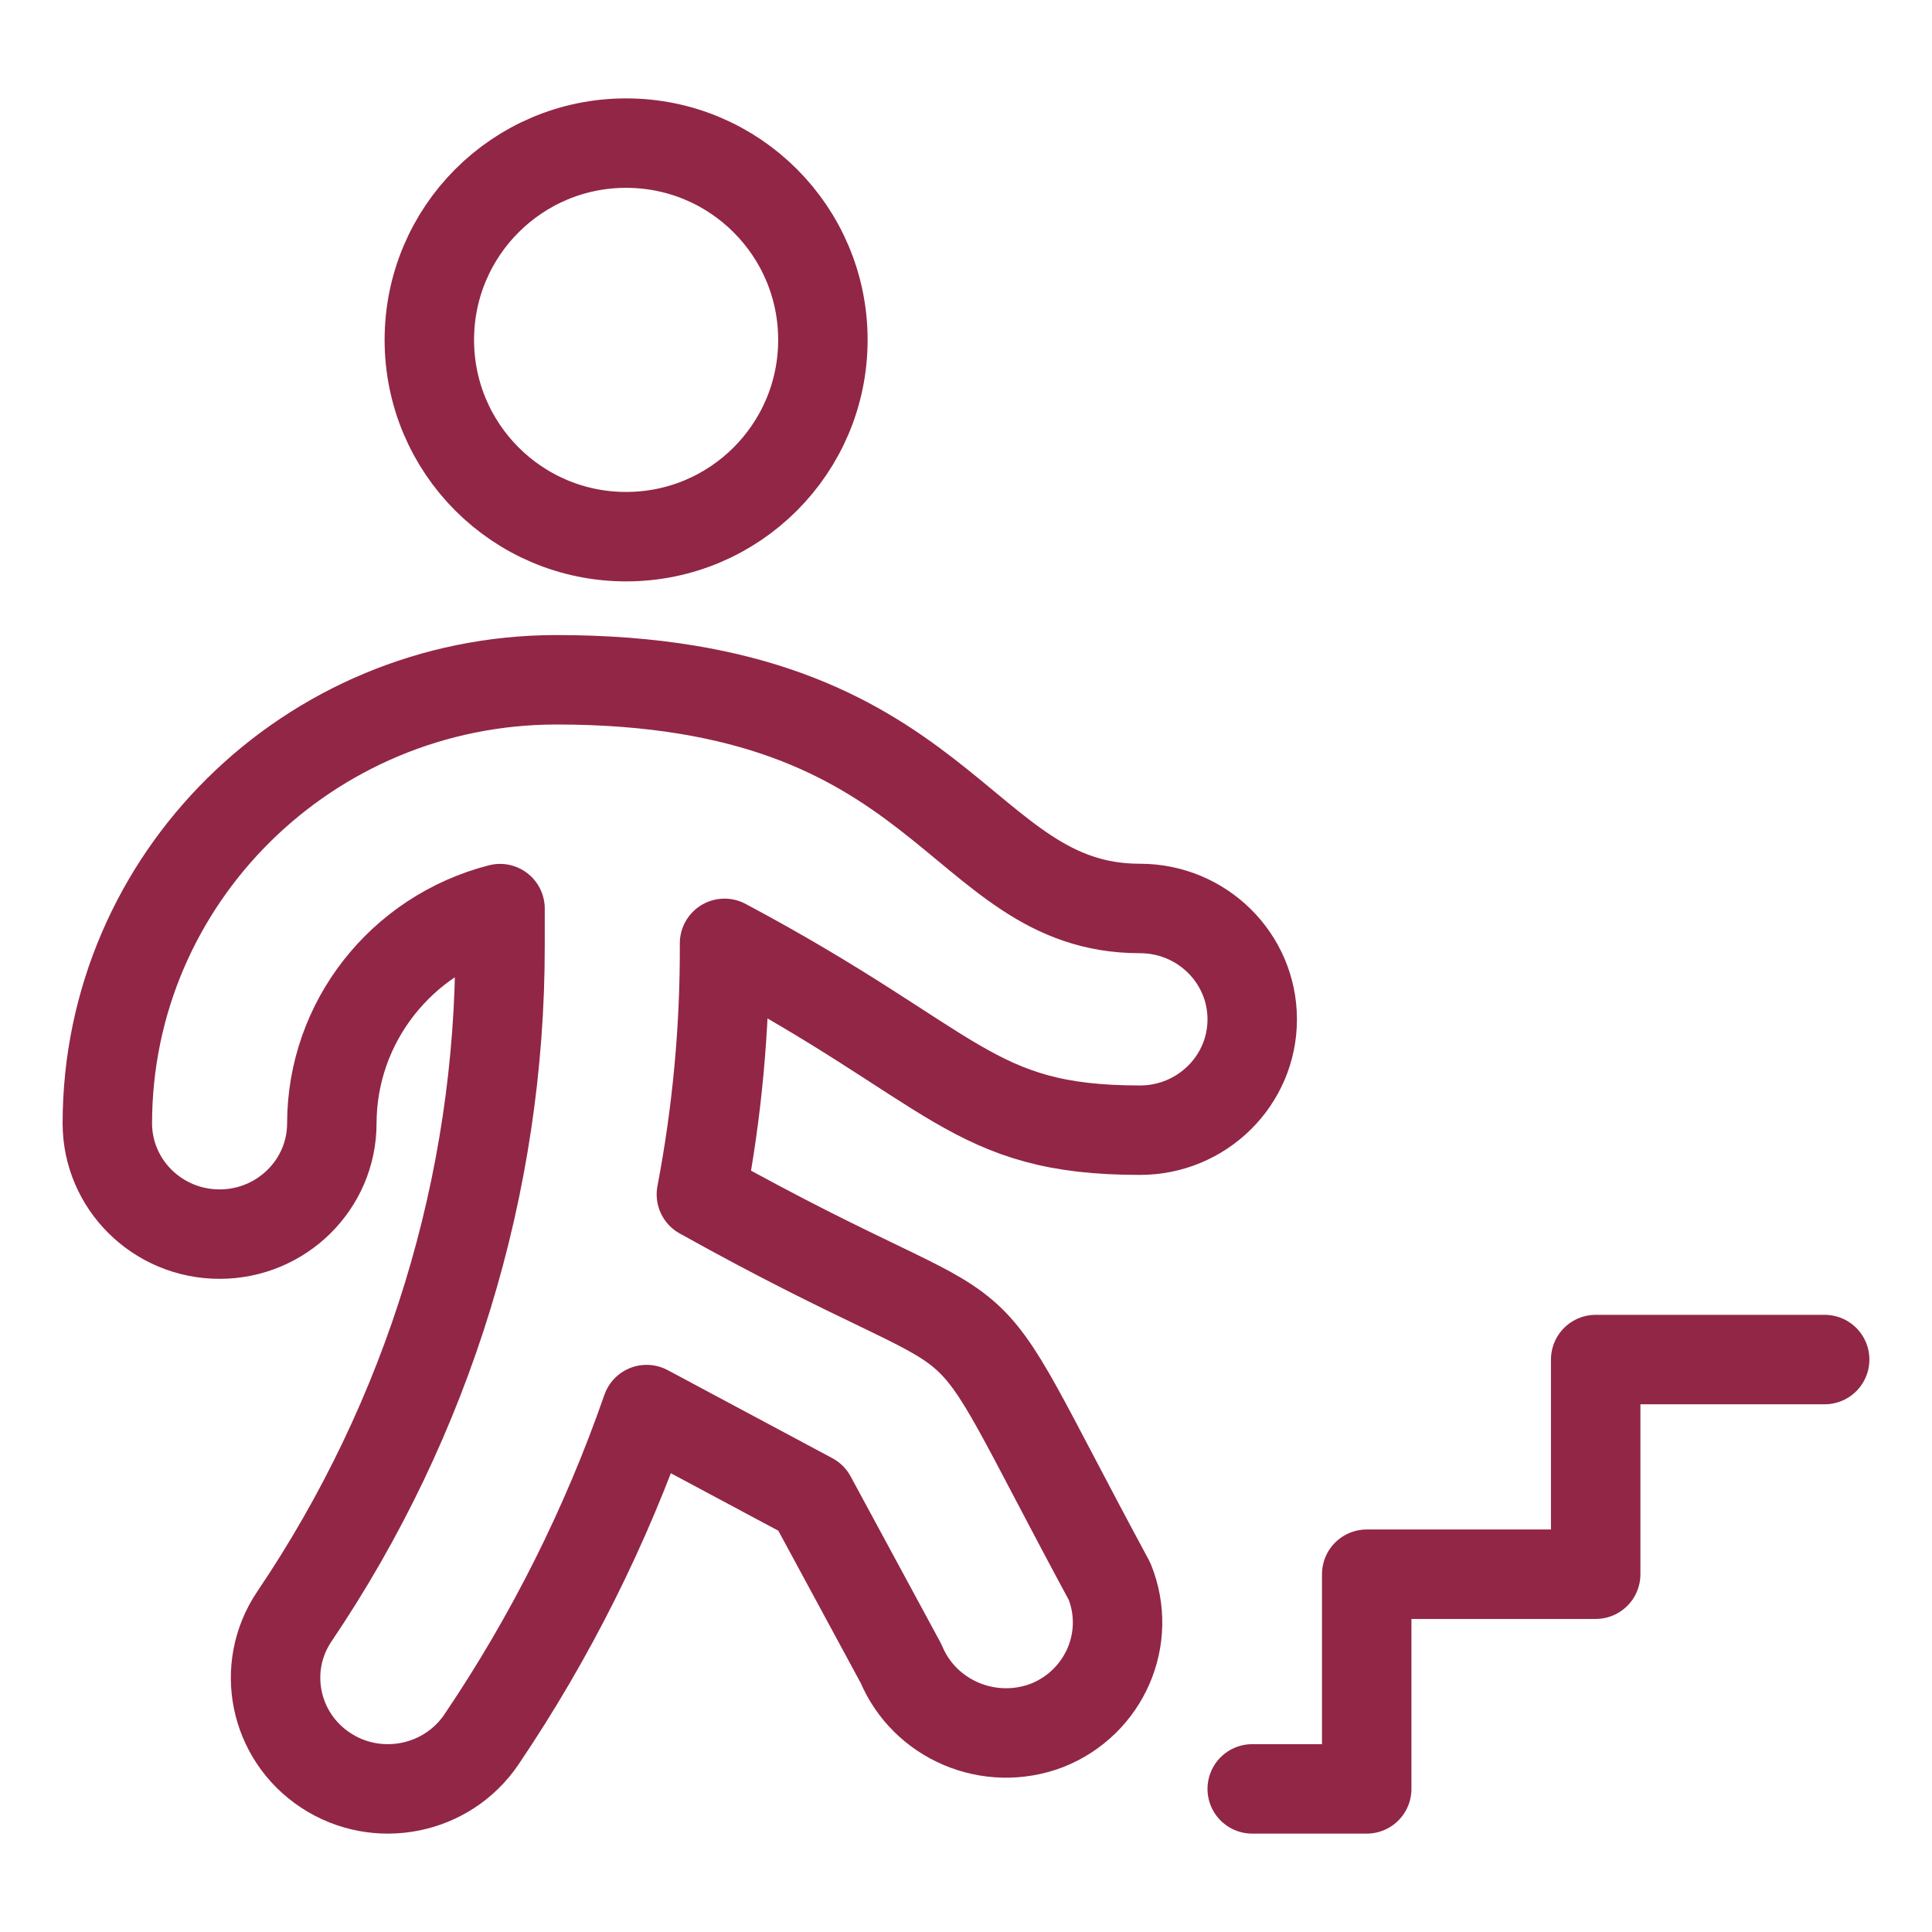
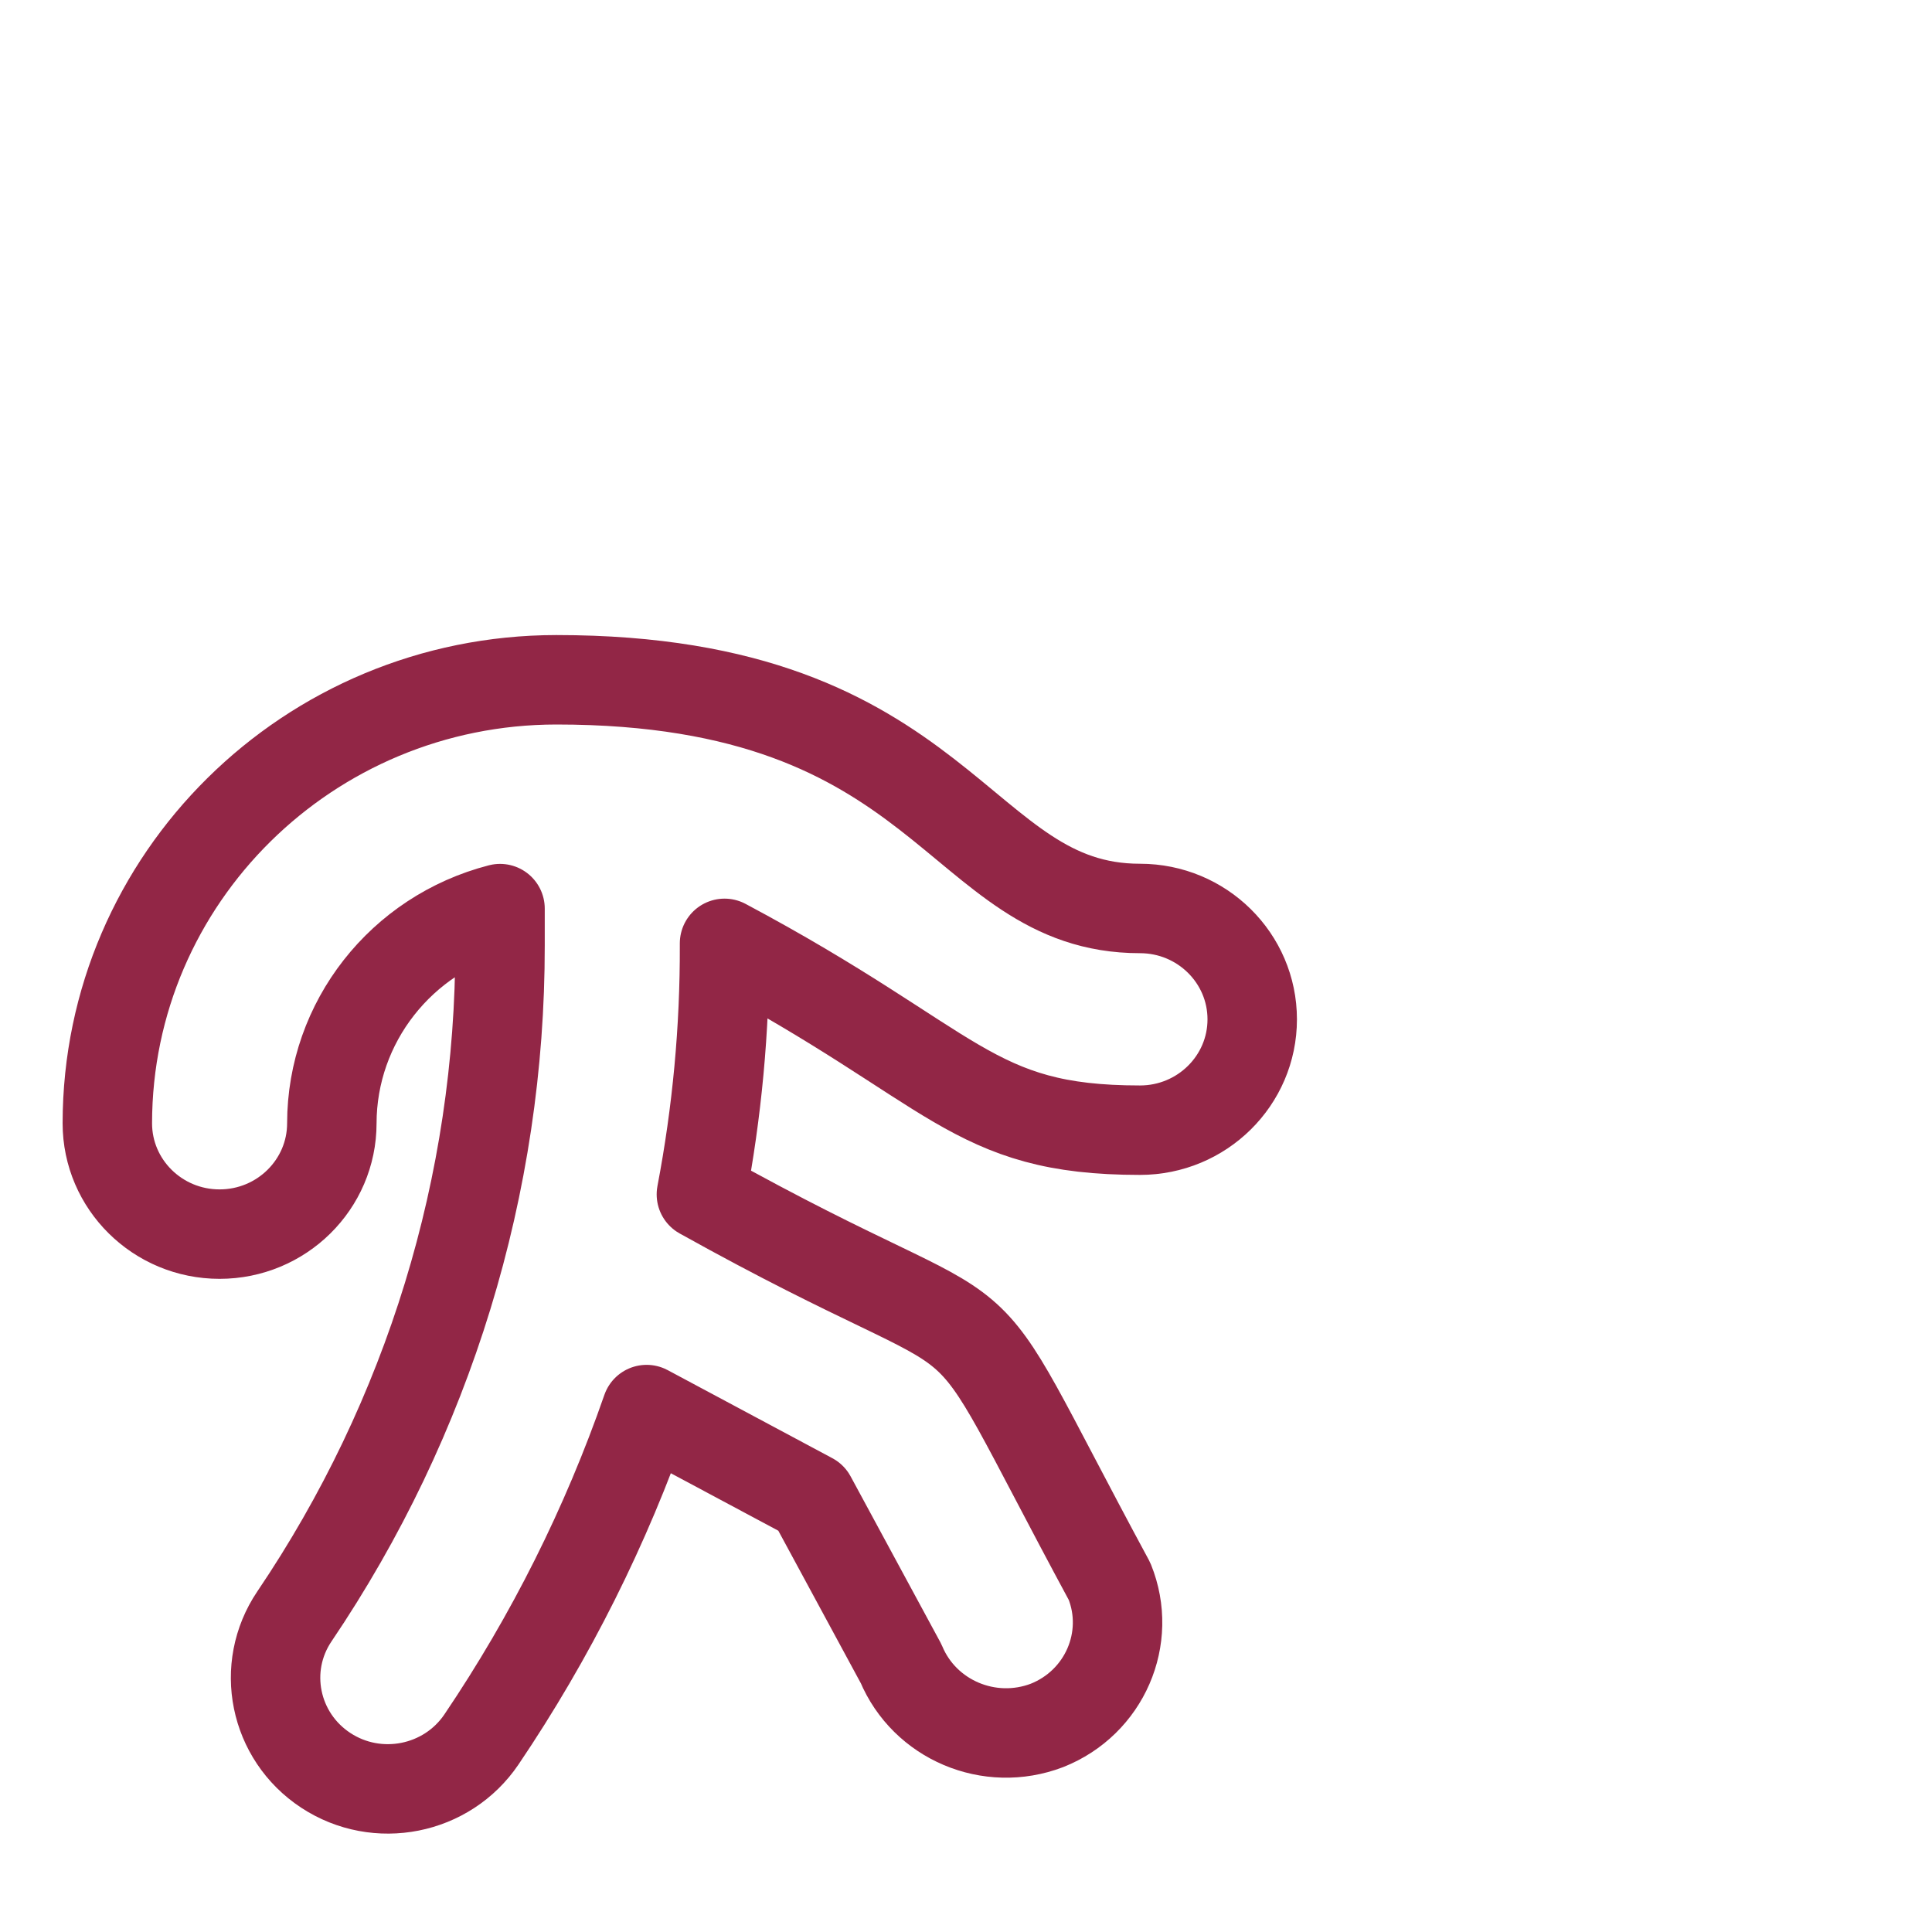
<svg xmlns="http://www.w3.org/2000/svg" width="54px" height="54px" viewBox="0 0 54 54" version="1.1">
  <title>Icon/OngoingCareerGrowth</title>
  <desc>Created with Sketch.</desc>
  <g id="Icon/OngoingCareerGrowth" stroke="none" stroke-width="1" fill="none" fill-rule="evenodd" stroke-linecap="round" stroke-linejoin="round">
    <g id="streamline-icon-stairs-person-descend@40x40" transform="translate(3, 4)" stroke="#922646" stroke-width="2.5">
-       <path d="M14.5,0 C17.538,0 20,2.462 20,5.5 C20,8.538 17.538,11 14.5,11 C11.462,11 9,8.538 9,5.5 C9,2.462 11.462,0 14.5,0 Z" id="Path" />
      <path d="M28.863,21.392 C23.732,21.392 23.525,15 12.549,15 C5.622,15.006 0.006,20.553 0,27.395 C0,29.106 1.405,30.494 3.137,30.494 C4.869,30.494 6.275,29.106 6.275,27.395 C6.279,24.573 8.211,22.109 10.976,21.396 L10.976,22.429 C10.982,29.104 8.981,35.628 5.229,41.179 C4.267,42.604 4.66,44.529 6.103,45.48 C7.546,46.43 9.495,46.042 10.458,44.616 L10.458,44.616 C12.392,41.753 13.942,38.654 15.073,35.398 L19.675,37.859 L22.185,42.499 C22.843,44.073 24.655,44.839 26.263,44.226 C27.871,43.589 28.654,41.788 28.012,40.199 C23.05,31.008 25.855,34.537 16.604,29.383 C17.042,27.087 17.259,24.757 17.251,22.421 L17.251,22.367 C23.768,25.837 24.128,27.589 28.863,27.589 C30.595,27.589 32,26.201 32,24.491 C32,22.78 30.595,21.392 28.863,21.392 Z" id="Path" />
-       <polyline id="Path" points="48 34 41.6 34 41.6 40 35.2 40 35.2 46 32 46" />
    </g>
  </g>
</svg>